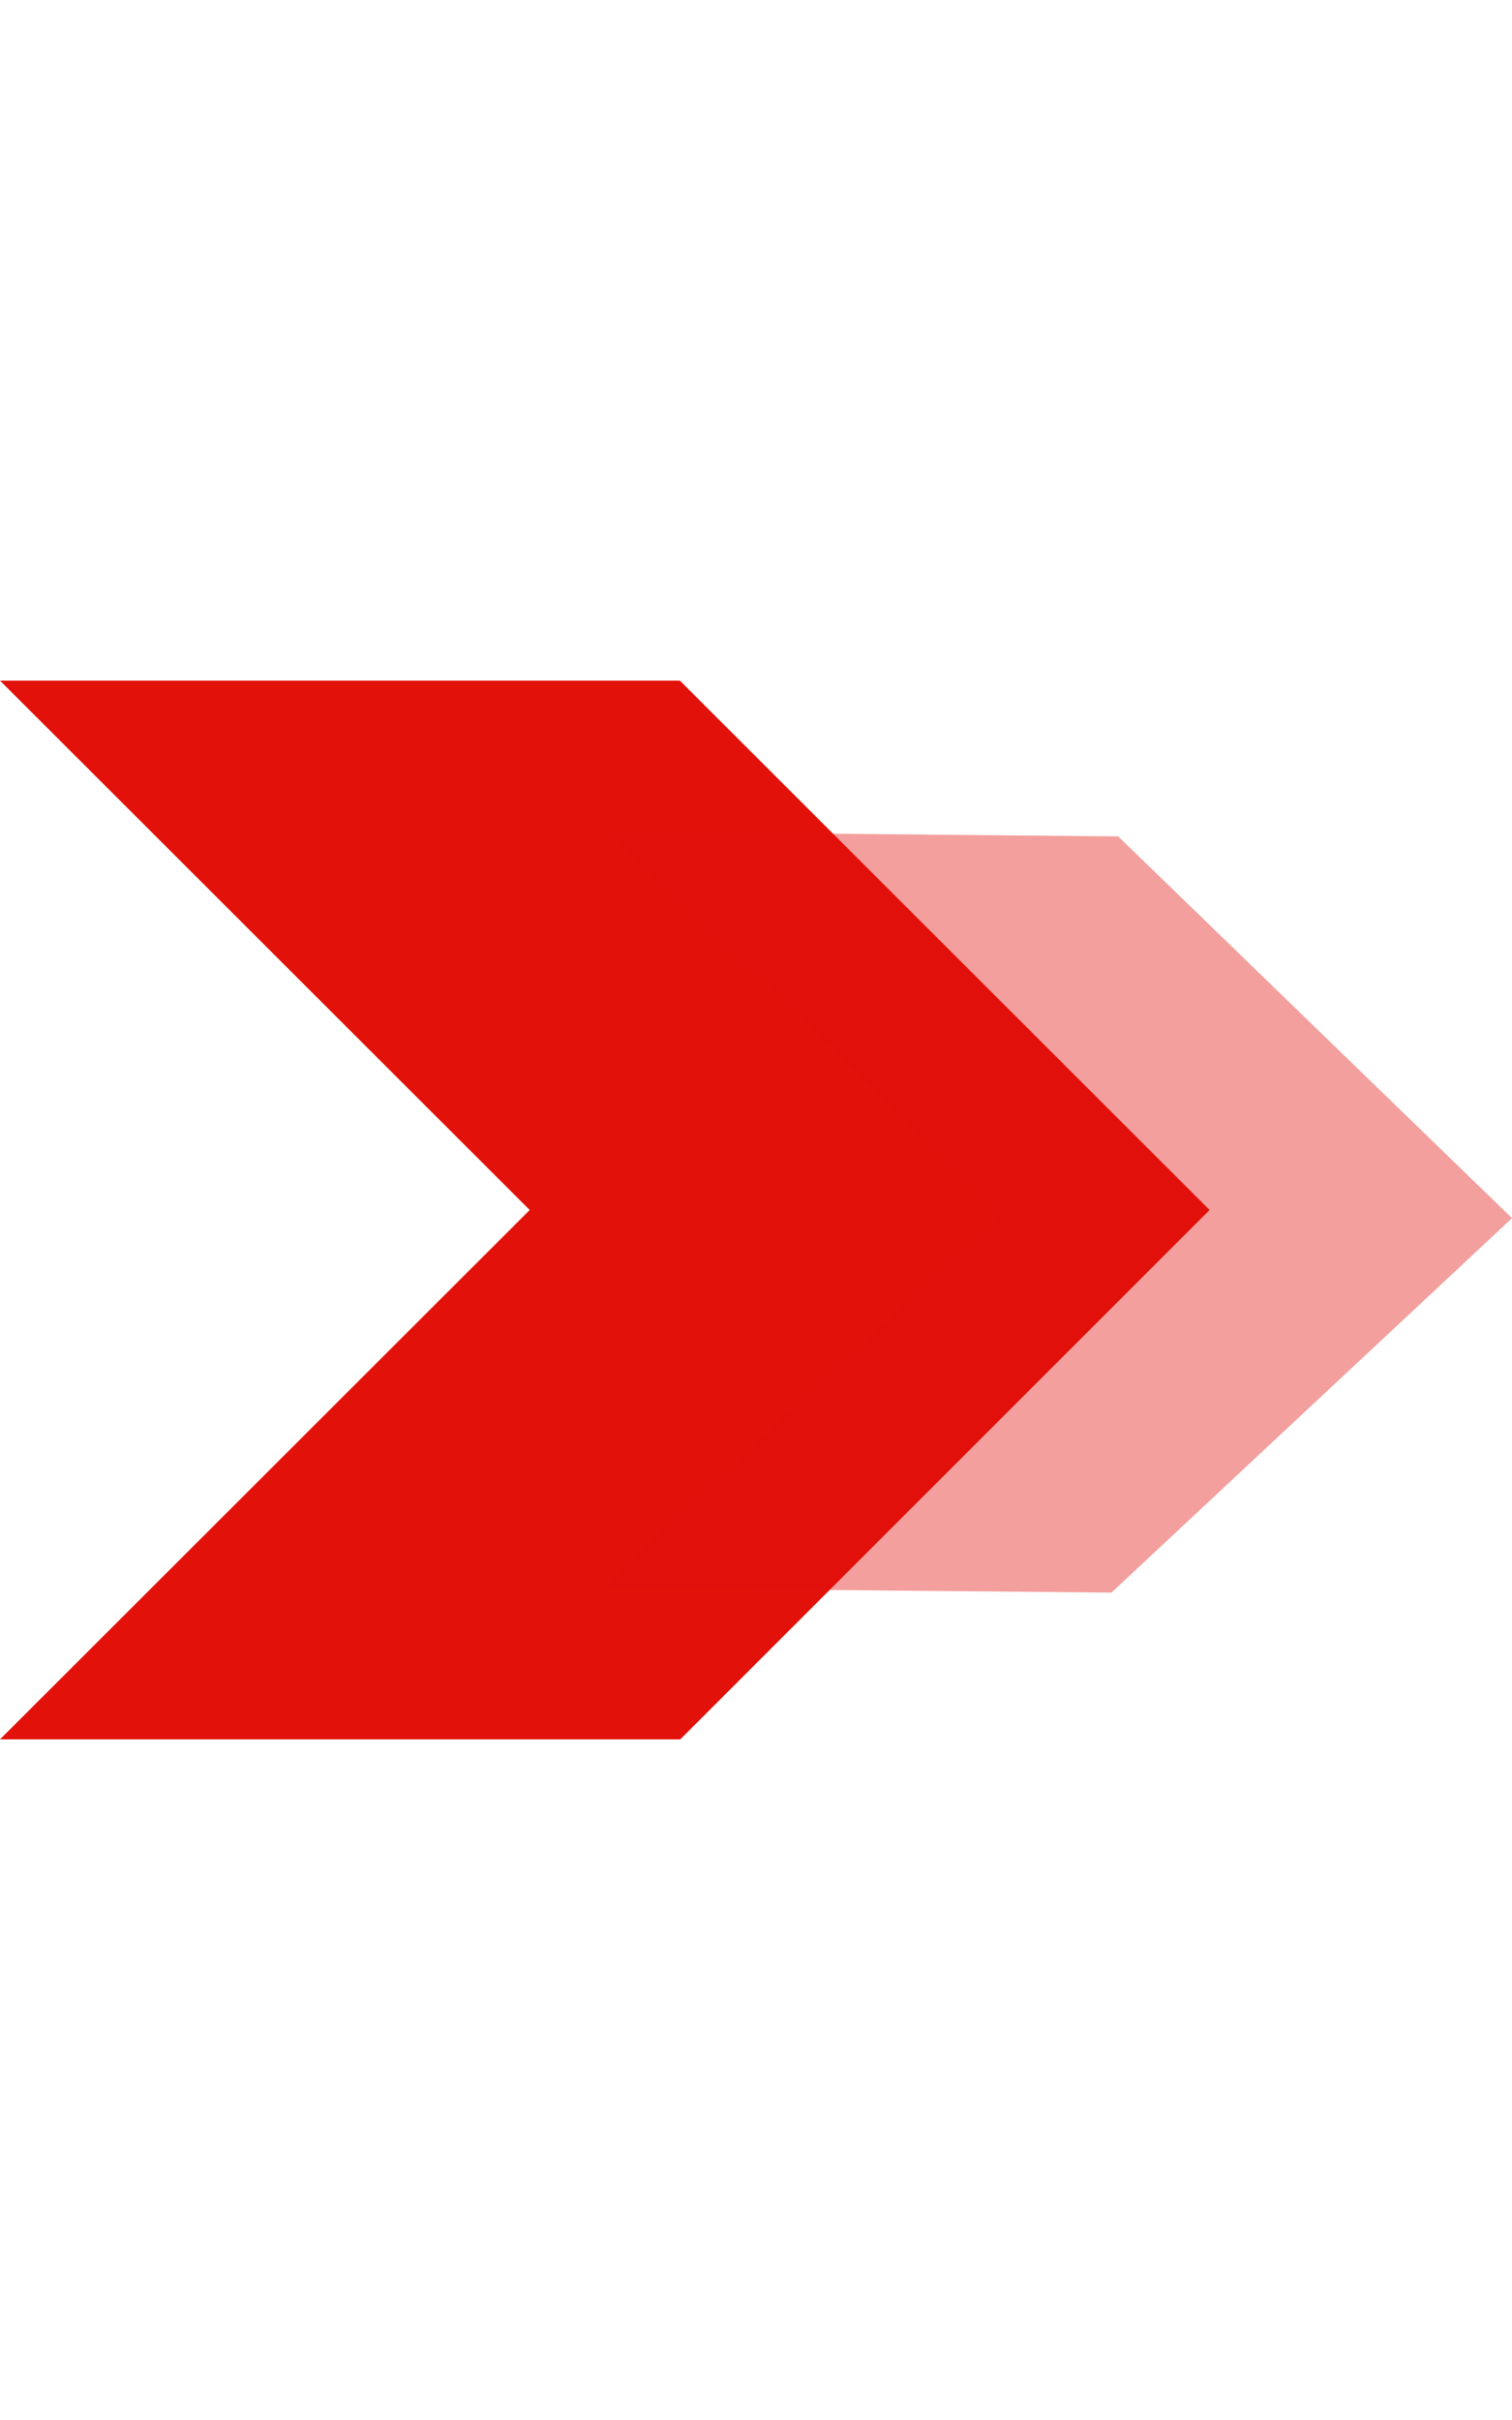
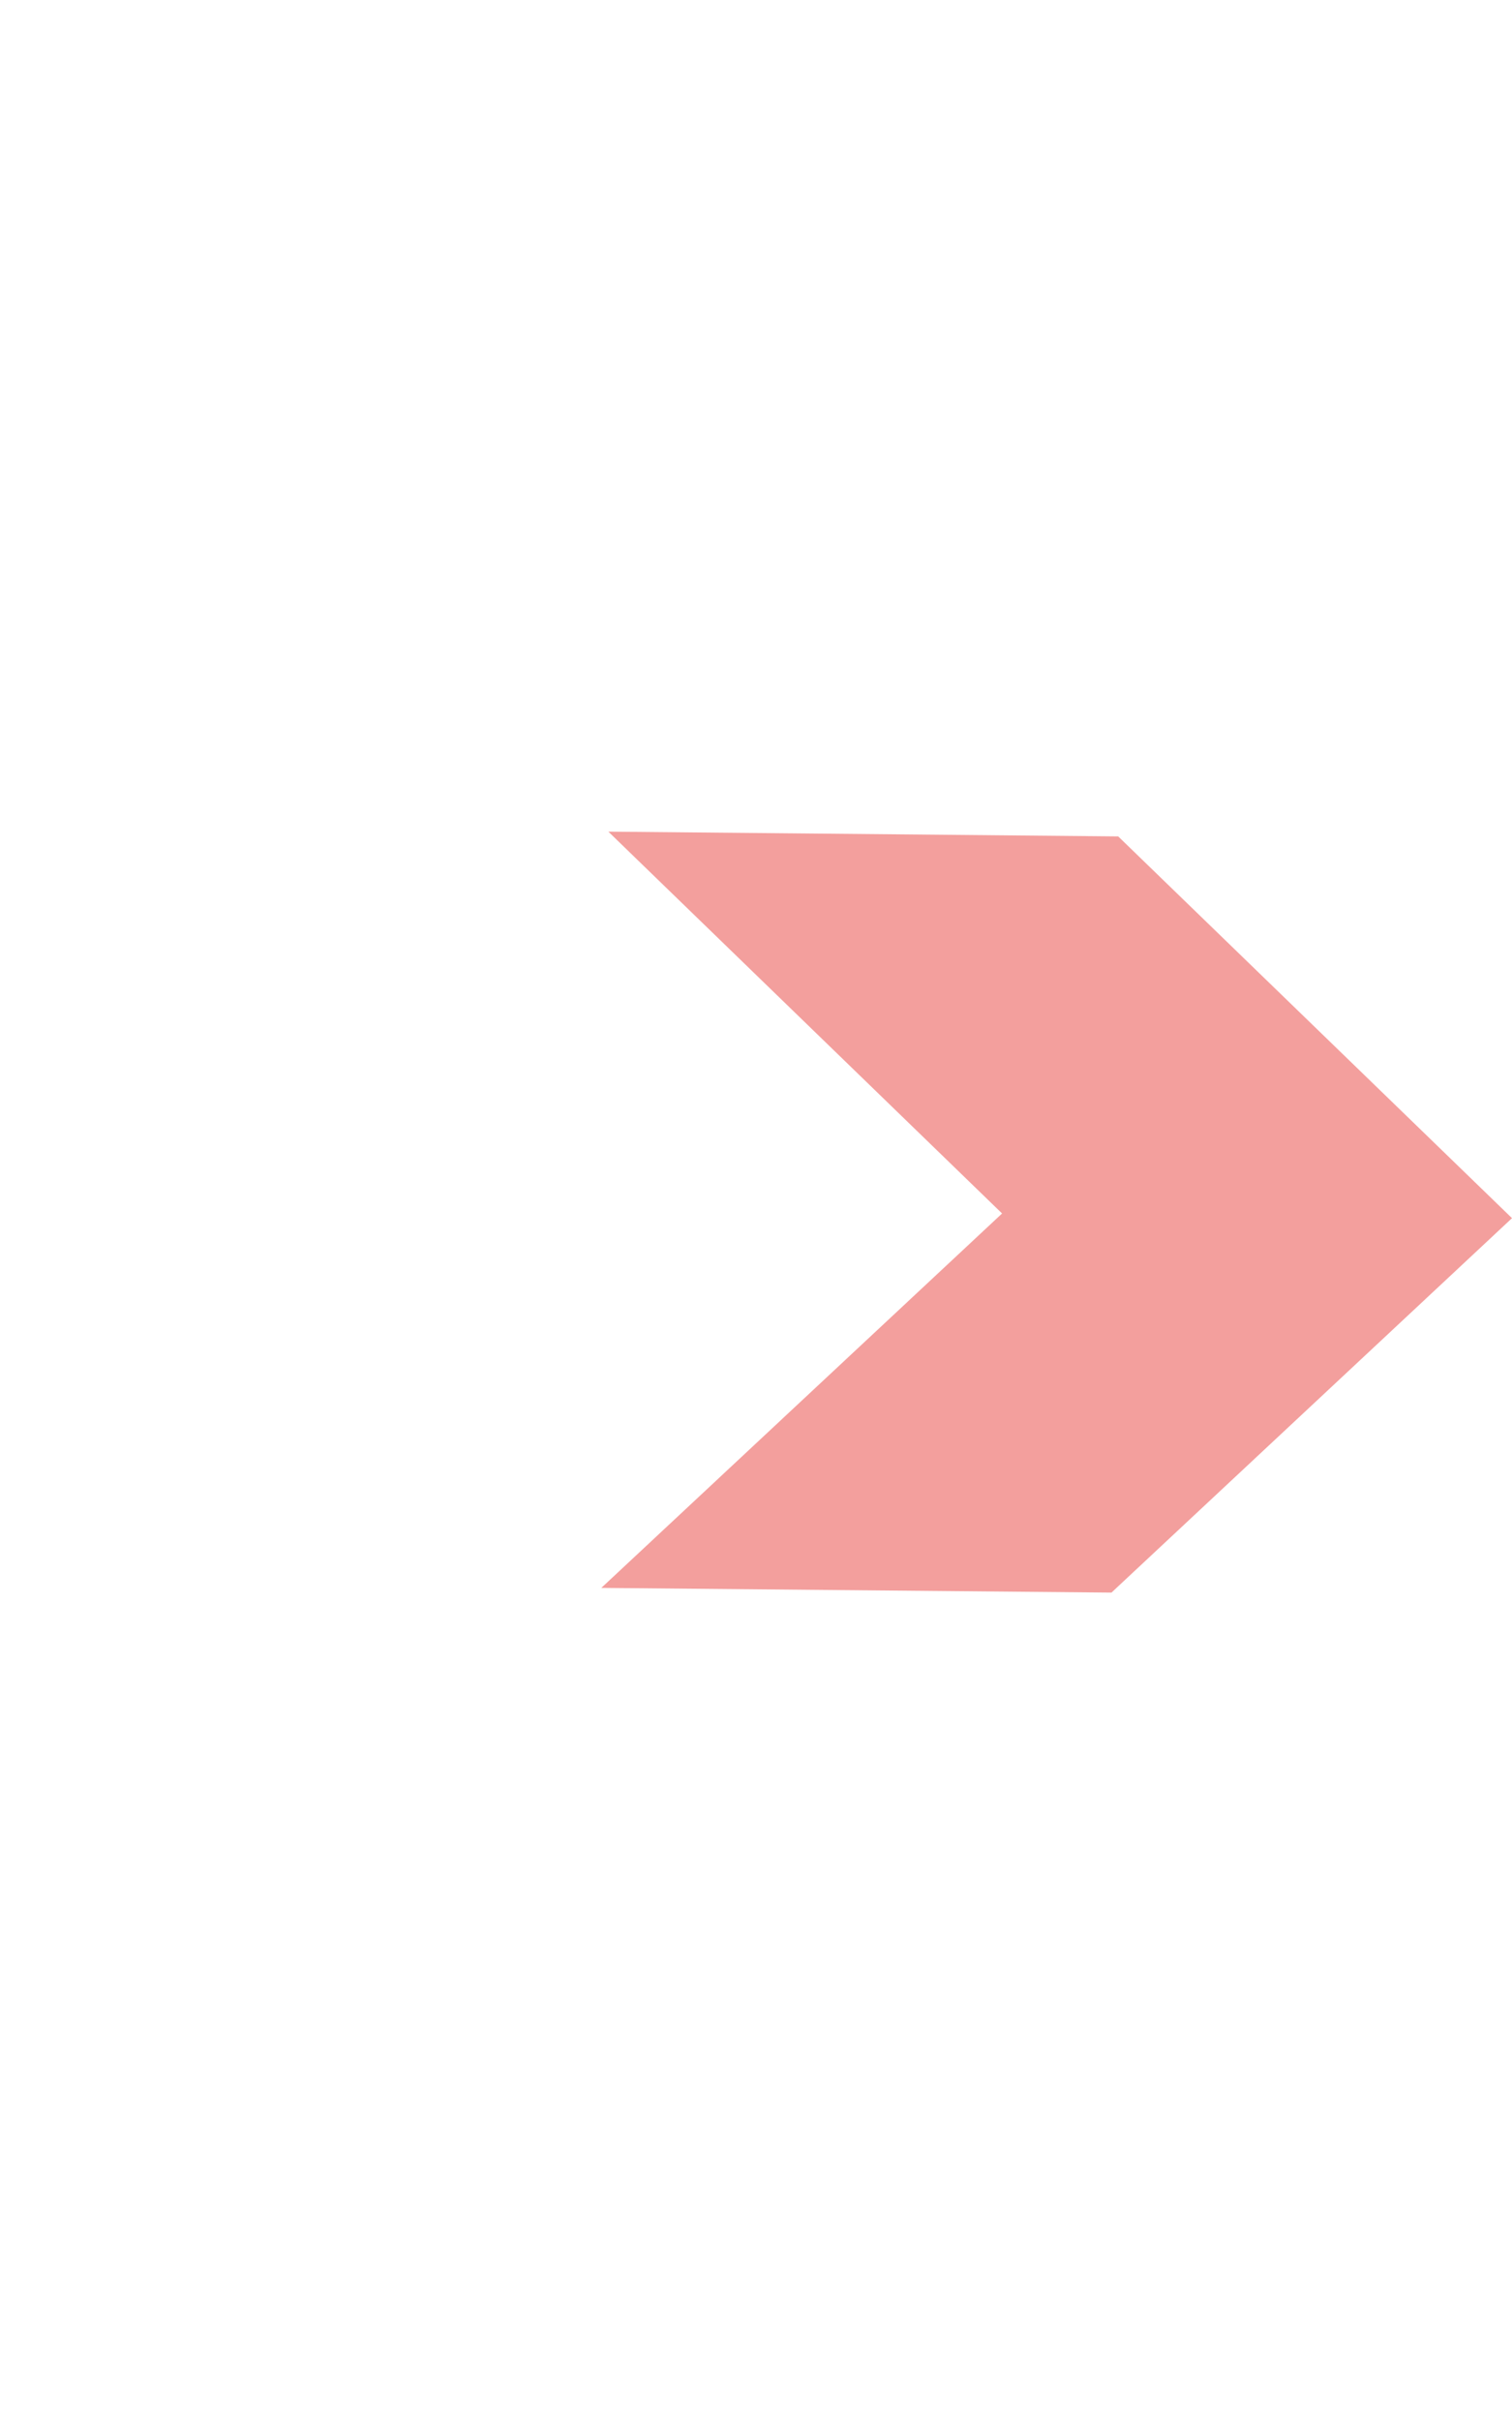
<svg xmlns="http://www.w3.org/2000/svg" width="20" height="32" viewBox="0 0 20 32" fill="none">
-   <path d="M16 16L8.998 23H0L7.007 16L0 9H8.993L16 16Z" fill="#E2110A" />
  <path opacity="0.4" d="M20 16.108L14.702 21.059L7.954 20.997L13.255 16.046L8.047 10.997L14.791 11.06L20 16.108Z" fill="#E2110A" />
</svg>